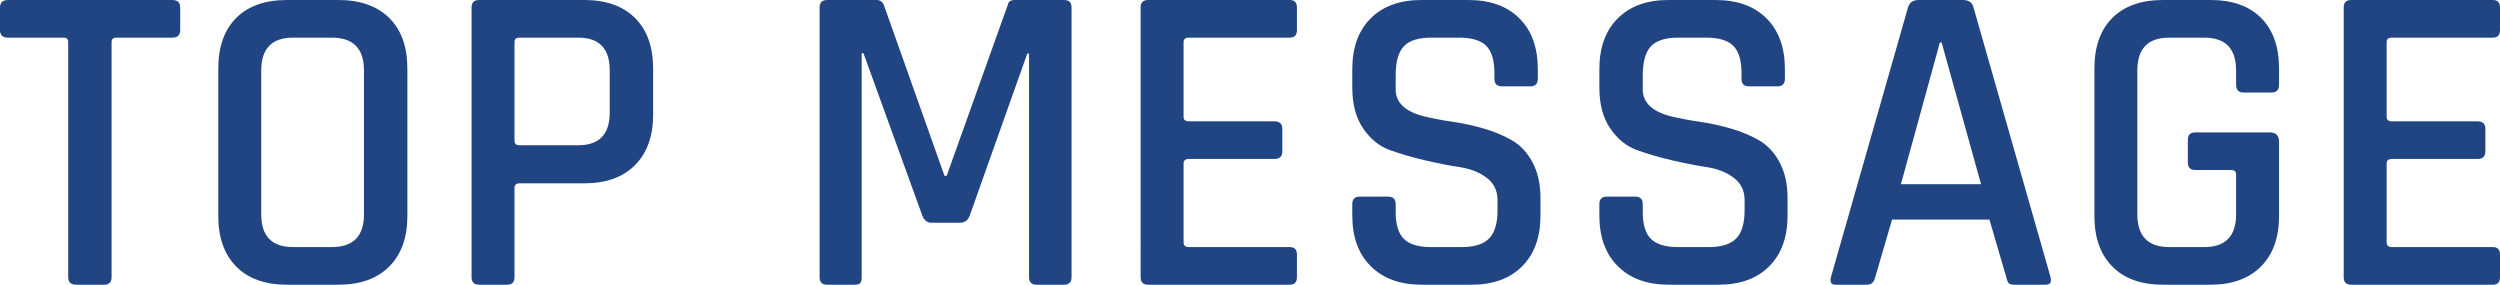
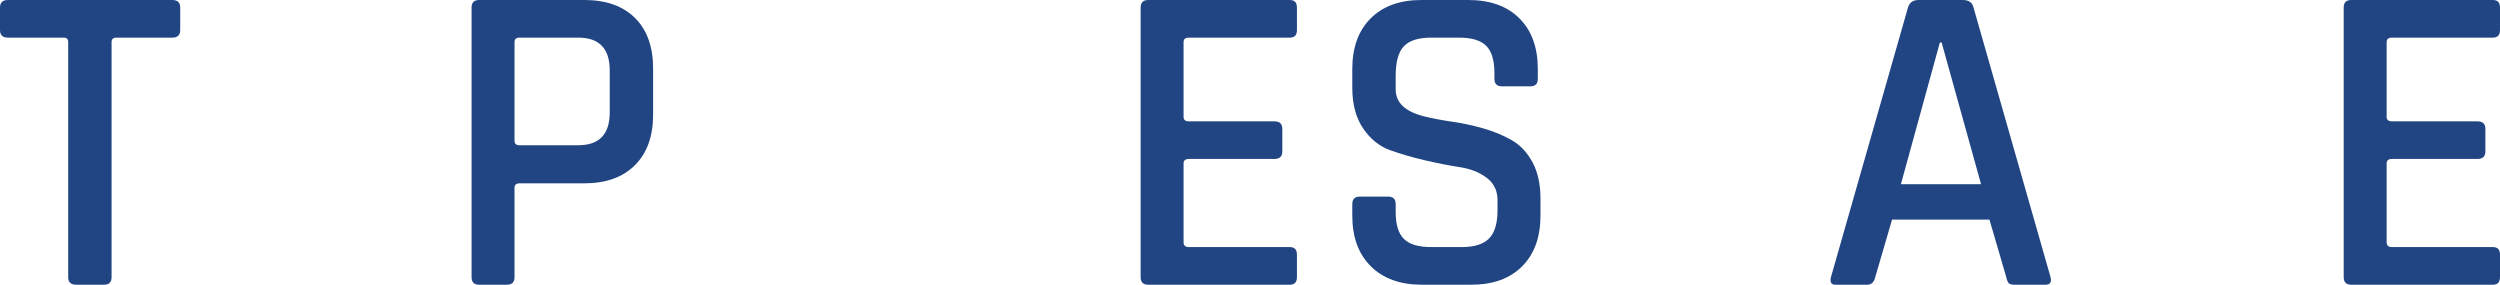
<svg xmlns="http://www.w3.org/2000/svg" id="_レイヤー_2" viewBox="0 0 338.76 38.58">
  <defs>
    <style>.cls-1{fill:#214583;}</style>
  </defs>
  <g id="_デザイン_">
    <path class="cls-1" d="M14.1,38.58h-3.78c-.72,0-1.08-.34-1.08-1.02V5.7c0-.4-.2-.6-.6-.6H1.08c-.72,0-1.08-.34-1.08-1.02V1.02C0,.34.36,0,1.08,0h22.26c.72,0,1.08.34,1.08,1.02v3.06c0,.68-.36,1.02-1.08,1.02h-7.56c-.44,0-.66.2-.66.6v31.86c0,.68-.34,1.02-1.02,1.02Z" />
-     <path class="cls-1" d="M45.84,38.58h-6.96c-2.96,0-5.25-.82-6.87-2.46-1.62-1.64-2.43-3.92-2.43-6.84V9.3c0-2.96.81-5.25,2.43-6.87s3.91-2.43,6.87-2.43h6.96c2.96,0,5.26.81,6.9,2.43,1.64,1.62,2.46,3.91,2.46,6.87v19.98c0,2.92-.82,5.2-2.46,6.84s-3.94,2.46-6.9,2.46ZM39.72,33.48h5.22c2.92,0,4.38-1.48,4.38-4.44V9.54c0-2.96-1.46-4.44-4.38-4.44h-5.22c-2.88,0-4.32,1.48-4.32,4.44v19.5c0,2.96,1.44,4.44,4.32,4.44Z" />
    <path class="cls-1" d="M68.7,38.58h-3.78c-.68,0-1.02-.34-1.02-1.02V1.02c0-.68.34-1.02,1.02-1.02h14.28c2.92,0,5.2.81,6.84,2.43,1.64,1.62,2.46,3.91,2.46,6.87v6.24c0,2.92-.82,5.2-2.46,6.84s-3.92,2.46-6.84,2.46h-8.76c-.48,0-.72.2-.72.6v12.12c0,.68-.34,1.02-1.02,1.02ZM70.38,19.68h7.98c2.84,0,4.26-1.48,4.26-4.44v-5.7c0-2.96-1.42-4.44-4.26-4.44h-7.98c-.44,0-.66.2-.66.6v13.38c0,.4.22.6.66.6Z" />
-     <path class="cls-1" d="M137.46,0h6.72c.68,0,1.02.34,1.02,1.02v36.54c0,.68-.34,1.02-1.02,1.02h-3.72c-.68,0-1.02-.34-1.02-1.02V7.26h-.24l-7.8,21.96c-.24.64-.68.96-1.32.96h-3.84c-.6,0-1.02-.32-1.26-.96l-7.98-22.02h-.24v30.36c0,.4-.07.67-.21.81s-.41.21-.81.21h-3.66c-.68,0-1.02-.34-1.02-1.02V1.02c0-.68.34-1.02,1.02-1.02h6.72c.44,0,.76.22.96.66l8.22,23.16h.3L136.56.66c.08-.44.38-.66.9-.66Z" />
    <path class="cls-1" d="M174.78,38.58h-19.2c-.68,0-1.02-.34-1.02-1.02V1.02c0-.68.34-1.02,1.02-1.02h19.2c.64,0,.96.34.96,1.02v3.06c0,.68-.32,1.02-.96,1.02h-13.68c-.48,0-.72.2-.72.6v10.14c0,.4.24.6.72.6h11.58c.72,0,1.08.34,1.08,1.02v3.06c0,.68-.36,1.02-1.08,1.02h-11.58c-.48,0-.72.2-.72.6v10.68c0,.44.24.66.72.66h13.68c.64,0,.96.34.96,1.02v3.06c0,.68-.32,1.02-.96,1.02Z" />
    <path class="cls-1" d="M183.24,29.22v-1.56c0-.68.34-1.02,1.02-1.02h3.84c.68,0,1.02.34,1.02,1.02v1.08c0,1.68.37,2.89,1.11,3.63.74.74,1.97,1.11,3.69,1.11h4.14c1.72,0,2.96-.39,3.72-1.17.76-.78,1.14-2.05,1.14-3.81v-1.38c0-1.28-.49-2.29-1.47-3.03-.98-.74-2.19-1.22-3.63-1.44-1.44-.22-3.02-.53-4.74-.93-1.72-.4-3.3-.86-4.74-1.38-1.44-.52-2.65-1.5-3.63-2.94-.98-1.44-1.47-3.28-1.47-5.52v-2.52c0-2.92.83-5.21,2.49-6.87,1.66-1.66,3.95-2.49,6.87-2.49h6.36c2.96,0,5.27.83,6.93,2.49,1.66,1.66,2.49,3.95,2.49,6.87v1.32c0,.68-.34,1.02-1.02,1.02h-3.84c-.68,0-1.02-.34-1.02-1.02v-.78c0-1.72-.37-2.95-1.11-3.69-.74-.74-1.97-1.11-3.69-1.11h-3.78c-1.72,0-2.95.39-3.69,1.17-.74.78-1.11,2.11-1.11,3.99v1.86c0,1.8,1.3,3.02,3.9,3.66,1.16.28,2.43.52,3.81.72,1.38.2,2.77.5,4.17.9,1.4.4,2.68.93,3.84,1.59s2.1,1.66,2.82,3c.72,1.34,1.08,2.97,1.08,4.89v2.34c0,2.92-.83,5.21-2.49,6.87s-3.95,2.49-6.87,2.49h-6.72c-2.92,0-5.22-.83-6.9-2.49-1.68-1.66-2.52-3.95-2.52-6.87Z" />
-     <path class="cls-1" d="M216.72,29.22v-1.56c0-.68.34-1.02,1.02-1.02h3.84c.68,0,1.02.34,1.02,1.02v1.08c0,1.68.37,2.89,1.11,3.63.74.74,1.97,1.11,3.69,1.11h4.14c1.72,0,2.96-.39,3.72-1.17.76-.78,1.14-2.05,1.14-3.81v-1.38c0-1.28-.49-2.29-1.47-3.03-.98-.74-2.19-1.22-3.63-1.44-1.44-.22-3.02-.53-4.74-.93-1.72-.4-3.3-.86-4.74-1.38-1.44-.52-2.65-1.5-3.63-2.94-.98-1.44-1.47-3.28-1.47-5.52v-2.52c0-2.92.83-5.21,2.49-6.87,1.66-1.66,3.95-2.49,6.87-2.49h6.36c2.96,0,5.27.83,6.93,2.49,1.66,1.66,2.49,3.95,2.49,6.87v1.32c0,.68-.34,1.02-1.02,1.02h-3.84c-.68,0-1.02-.34-1.02-1.02v-.78c0-1.72-.37-2.95-1.11-3.69-.74-.74-1.97-1.11-3.69-1.11h-3.78c-1.72,0-2.95.39-3.69,1.17-.74.78-1.11,2.11-1.11,3.99v1.86c0,1.8,1.3,3.02,3.9,3.66,1.16.28,2.43.52,3.81.72,1.38.2,2.77.5,4.17.9,1.4.4,2.68.93,3.84,1.59s2.1,1.66,2.82,3c.72,1.34,1.08,2.97,1.08,4.89v2.34c0,2.92-.83,5.21-2.49,6.87s-3.95,2.49-6.87,2.49h-6.72c-2.92,0-5.22-.83-6.9-2.49-1.68-1.66-2.52-3.95-2.52-6.87Z" />
    <path class="cls-1" d="M253.02,38.58h-4.32c-.56,0-.76-.34-.6-1.02l10.44-36.54c.2-.68.68-1.02,1.44-1.02h6c.8,0,1.28.34,1.44,1.02l10.44,36.54c.16.68-.06,1.02-.66,1.02h-4.26c-.36,0-.61-.07-.75-.21-.14-.14-.25-.41-.33-.81l-2.28-7.8h-13.2l-2.28,7.8c-.16.68-.52,1.02-1.08,1.02ZM262.86,5.76l-5.28,19.2h10.86l-5.34-19.2h-.24Z" />
-     <path class="cls-1" d="M299.52,38.58h-6.42c-2.96,0-5.25-.82-6.87-2.46-1.62-1.64-2.43-3.92-2.43-6.84V9.3c0-2.96.81-5.25,2.43-6.87s3.91-2.43,6.87-2.43h6.42c2.96,0,5.25.81,6.87,2.43s2.43,3.91,2.43,6.87v2.16c0,.72-.34,1.08-1.02,1.08h-3.78c-.68,0-1.02-.36-1.02-1.08v-1.92c0-2.96-1.44-4.44-4.32-4.44h-4.74c-2.88,0-4.32,1.48-4.32,4.44v19.5c0,2.96,1.44,4.44,4.32,4.44h4.74c2.88,0,4.32-1.48,4.32-4.44v-5.4c0-.4-.22-.6-.66-.6h-4.86c-.68,0-1.02-.34-1.02-1.02v-3.06c0-.68.34-1.02,1.02-1.02h10.08c.84,0,1.26.42,1.26,1.26v10.08c0,2.92-.82,5.2-2.46,6.84s-3.92,2.46-6.84,2.46Z" />
    <path class="cls-1" d="M337.8,38.58h-19.2c-.68,0-1.02-.34-1.02-1.02V1.02c0-.68.34-1.02,1.02-1.02h19.2c.64,0,.96.34.96,1.02v3.06c0,.68-.32,1.02-.96,1.02h-13.68c-.48,0-.72.2-.72.6v10.14c0,.4.24.6.72.6h11.58c.72,0,1.08.34,1.08,1.02v3.06c0,.68-.36,1.02-1.08,1.02h-11.58c-.48,0-.72.2-.72.6v10.68c0,.44.24.66.72.66h13.68c.64,0,.96.34.96,1.02v3.06c0,.68-.32,1.02-.96,1.02Z" />
  </g>
</svg>